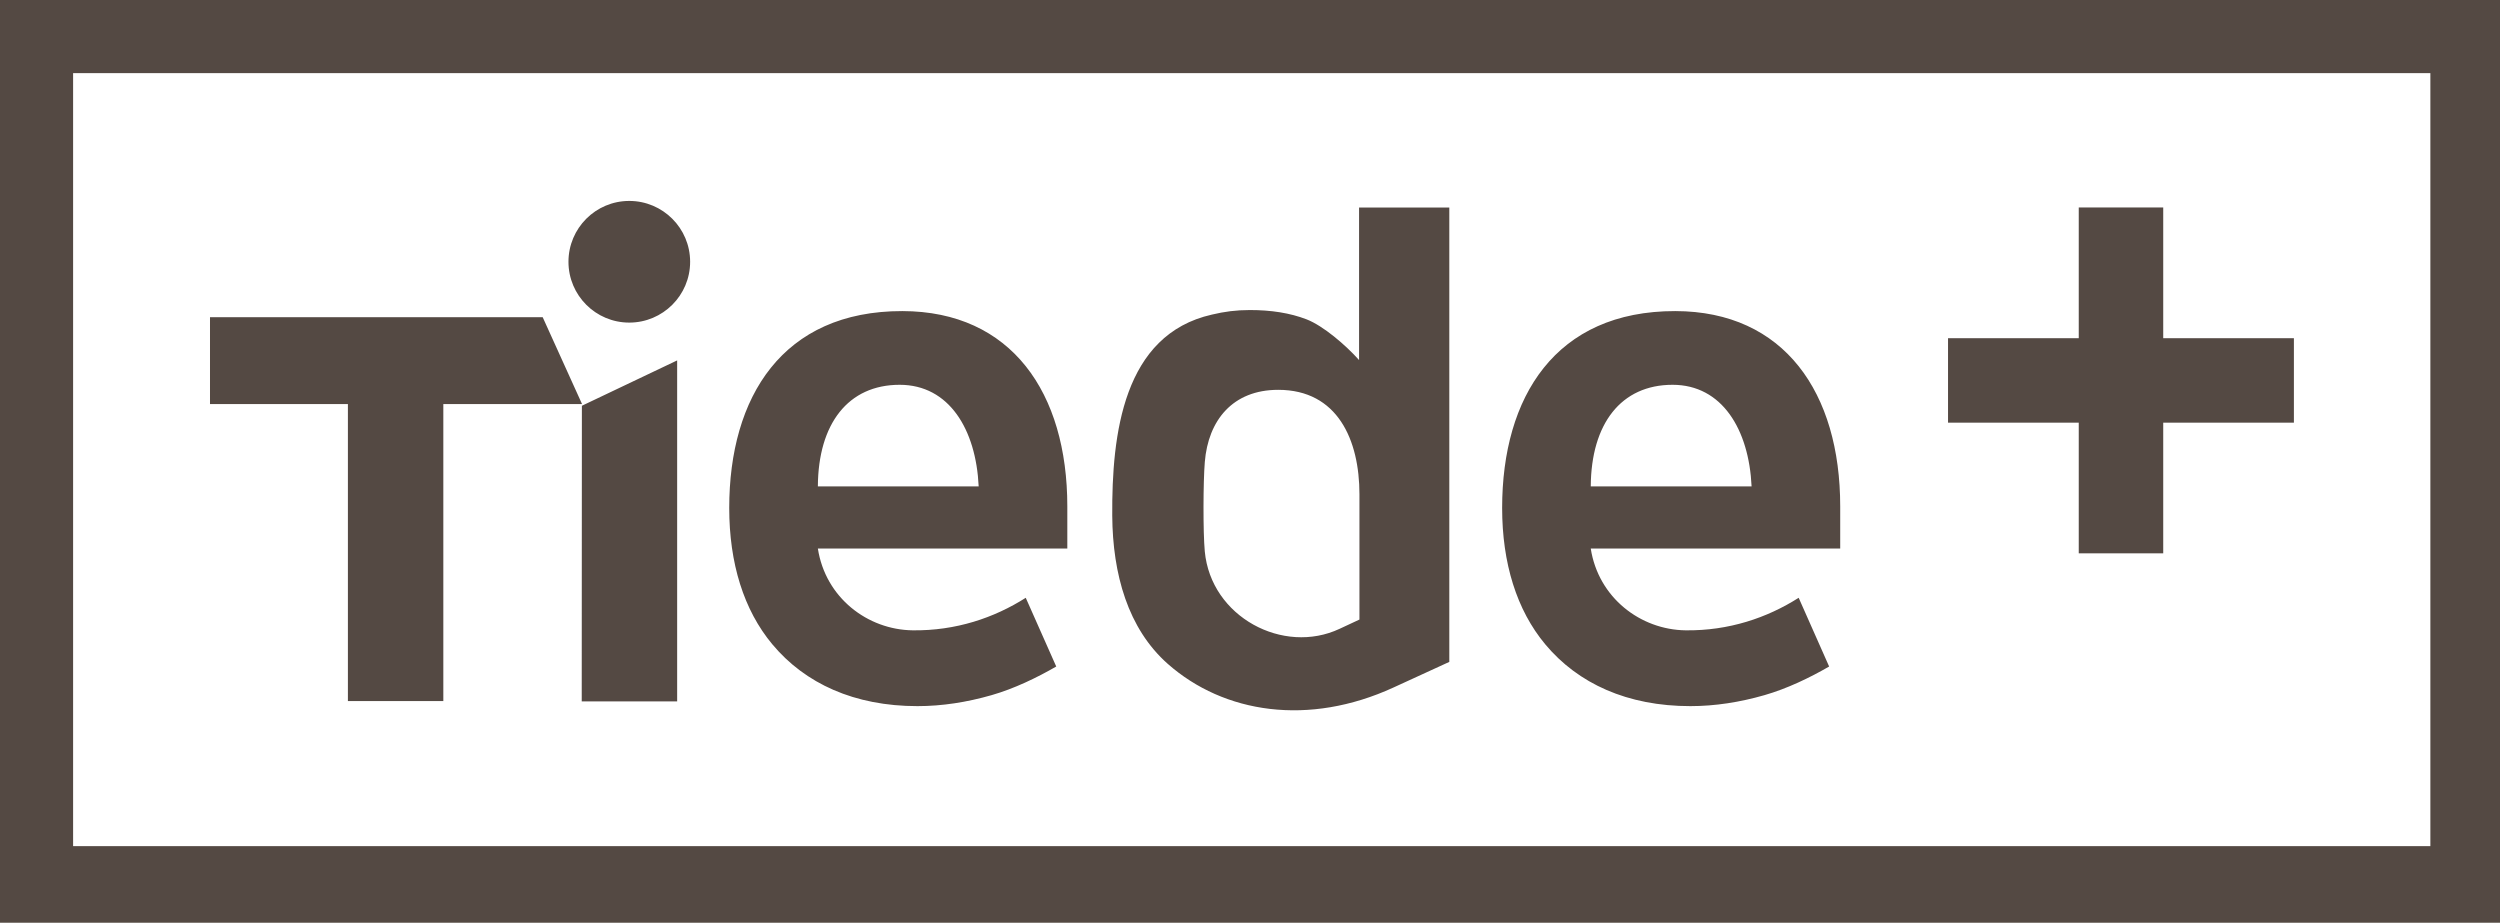
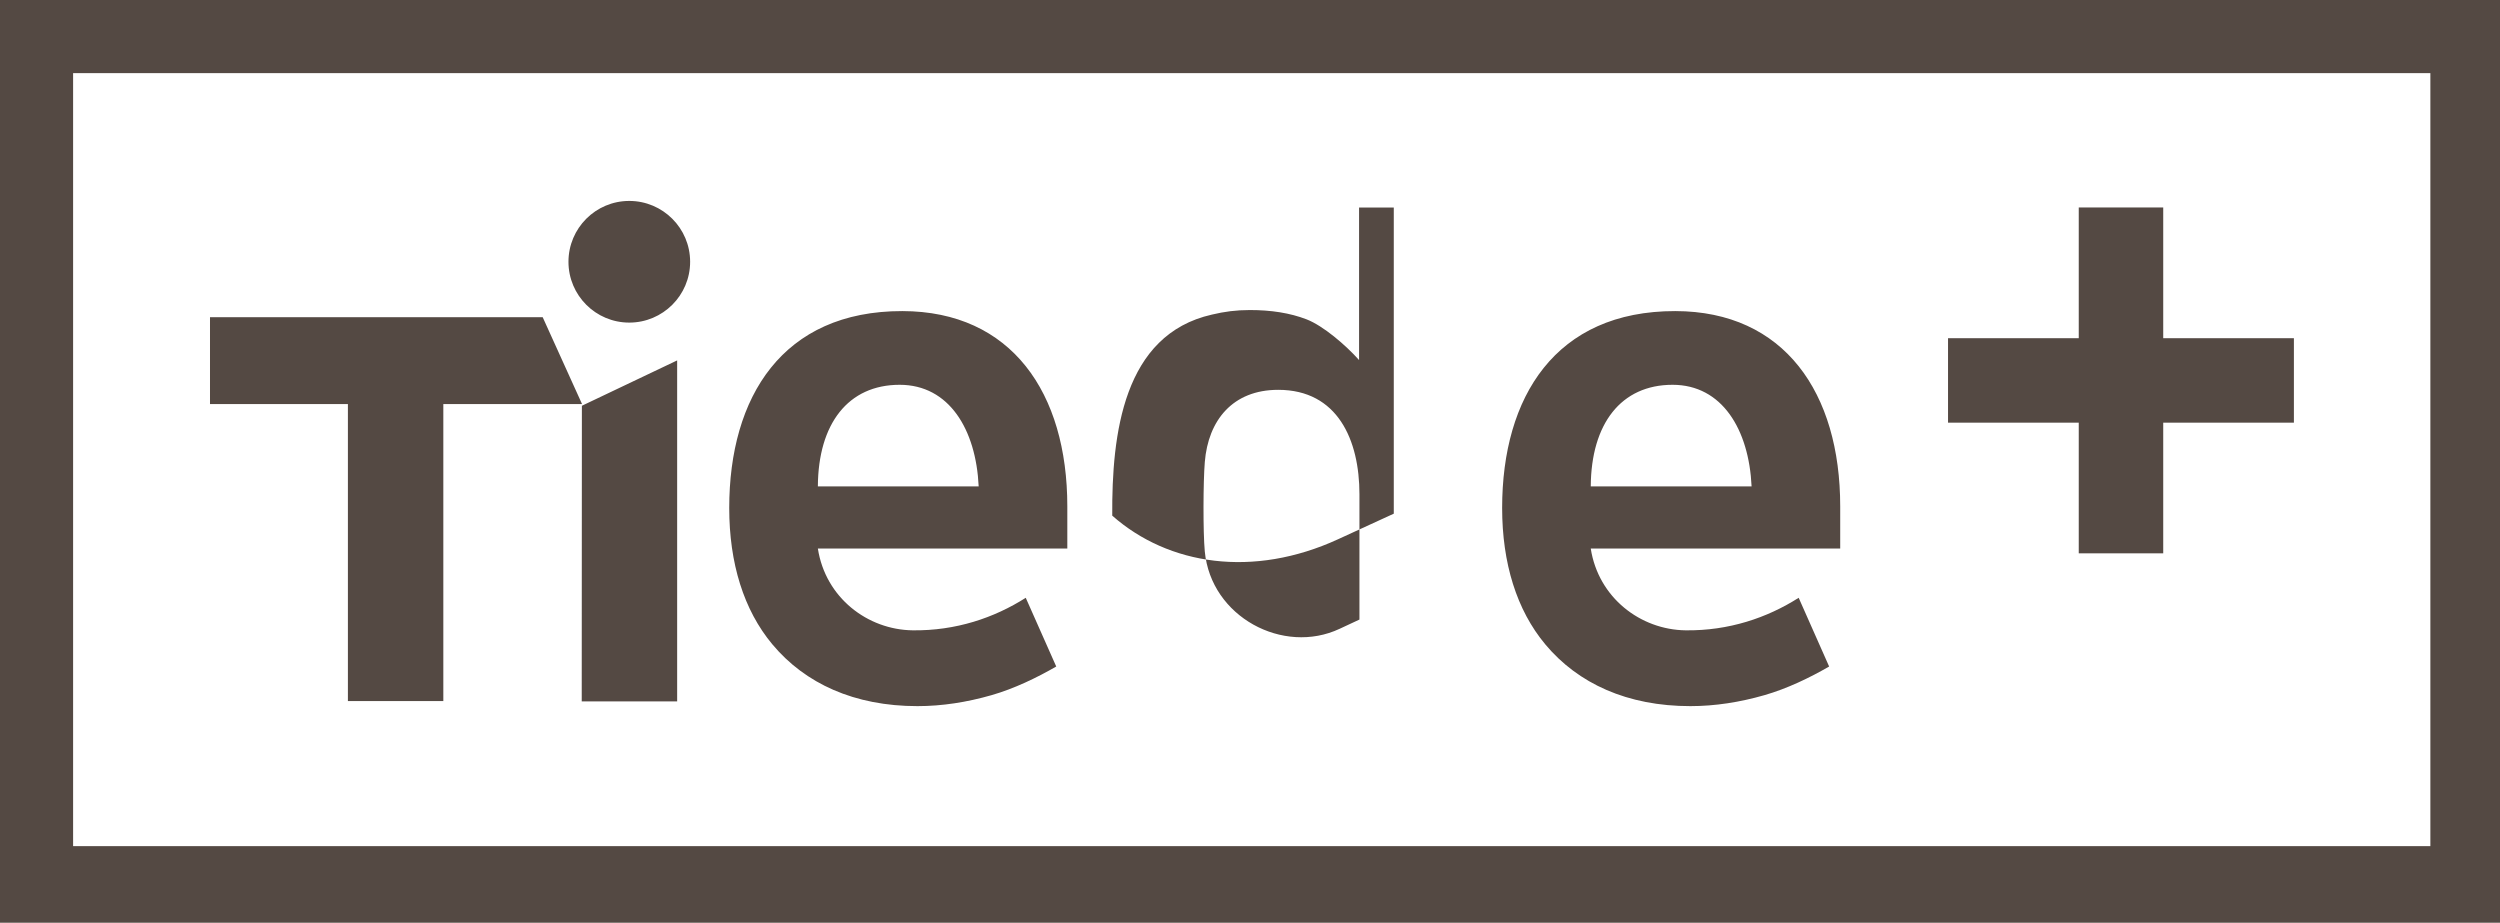
<svg xmlns="http://www.w3.org/2000/svg" version="1.1" id="Ebene_1" x="0px" y="0px" width="112.338px" height="41.462px" viewBox="0 0 112.338 41.462" enable-background="new 0 0 112.338 41.462" xml:space="preserve">
-   <path fill="#544943" d="M93.409,15.196h-5.874v3.796h5.874v5.873h3.796v-5.873h5.872v-3.796h-5.872V9.322h-3.796V15.196z   M71.481,21.855c0.017-2.815,1.361-4.564,3.676-4.564c2.226,0,3.431,2.009,3.551,4.564H71.481z M67.499,22.825  c0,2.483,0.653,4.588,1.938,6.128c1.474,1.766,3.691,2.777,6.522,2.777c1.1,0,2.215-0.174,3.327-0.493  c1.013-0.291,2.038-0.783,2.907-1.287l-1.369-3.088c-1.424,0.905-3.146,1.485-5.076,1.462c-2.037-0.024-3.925-1.471-4.267-3.674  H82.69v-1.896c0-5.102-2.509-8.767-7.41-8.775C69.896,13.973,67.499,17.833,67.499,22.825 M54.138,20.762  c0.151-1.871,1.251-3.245,3.298-3.245c2.673,0,3.651,2.256,3.651,4.693v5.63l-0.89,0.415c-2.532,1.19-5.786-0.532-6.06-3.479  C54.056,23.898,54.065,21.646,54.138,20.762 M49.979,23.171c0.018,2.632,0.706,5.078,2.495,6.66  c2.527,2.231,6.335,2.812,10.143,1.062l2.508-1.151V9.325H61.07v6.854c-0.608-0.68-1.61-1.537-2.356-1.828  c-0.748-0.289-1.603-0.42-2.553-0.419c-0.616,0-1.138,0.069-1.702,0.204C50.471,15.037,49.956,19.504,49.979,23.171 M36.751,21.855  c0.015-2.815,1.361-4.564,3.675-4.564c2.225,0,3.431,2.009,3.551,4.564H36.751z M32.768,22.825c0,2.483,0.652,4.588,1.938,6.128  c1.474,1.766,3.691,2.777,6.521,2.777c1.102,0,2.216-0.174,3.329-0.493c1.012-0.291,2.036-0.783,2.906-1.287l-1.37-3.088  c-1.423,0.905-3.145,1.485-5.076,1.462c-2.037-0.024-3.924-1.471-4.265-3.674H47.96v-1.896c0-5.102-2.509-8.767-7.412-8.775  C35.165,13.973,32.768,17.833,32.768,22.825 M31.011,11.764c0-1.511-1.226-2.735-2.735-2.735c-1.509,0-2.732,1.224-2.732,2.735  c0,1.508,1.224,2.732,2.732,2.732C29.785,14.496,31.011,13.272,31.011,11.764 M26.147,18.233l-0.007,13.285h4.288V16.195  L26.147,18.233z M24.386,14.254H9.436v3.904h6.197v13.346h4.288V18.158h6.234L24.386,14.254z M109.209,38.02H3.285V3.285h105.924  V38.02z M112.338,0H0v41.462h112.338V0z" />
+   <path fill="#544943" d="M93.409,15.196h-5.874v3.796h5.874v5.873h3.796v-5.873h5.872v-3.796h-5.872V9.322h-3.796V15.196z   M71.481,21.855c0.017-2.815,1.361-4.564,3.676-4.564c2.226,0,3.431,2.009,3.551,4.564H71.481z M67.499,22.825  c0,2.483,0.653,4.588,1.938,6.128c1.474,1.766,3.691,2.777,6.522,2.777c1.1,0,2.215-0.174,3.327-0.493  c1.013-0.291,2.038-0.783,2.907-1.287l-1.369-3.088c-1.424,0.905-3.146,1.485-5.076,1.462c-2.037-0.024-3.925-1.471-4.267-3.674  H82.69v-1.896c0-5.102-2.509-8.767-7.41-8.775C69.896,13.973,67.499,17.833,67.499,22.825 M54.138,20.762  c0.151-1.871,1.251-3.245,3.298-3.245c2.673,0,3.651,2.256,3.651,4.693v5.63l-0.89,0.415c-2.532,1.19-5.786-0.532-6.06-3.479  C54.056,23.898,54.065,21.646,54.138,20.762 M49.979,23.171c2.527,2.231,6.335,2.812,10.143,1.062l2.508-1.151V9.325H61.07v6.854c-0.608-0.68-1.61-1.537-2.356-1.828  c-0.748-0.289-1.603-0.42-2.553-0.419c-0.616,0-1.138,0.069-1.702,0.204C50.471,15.037,49.956,19.504,49.979,23.171 M36.751,21.855  c0.015-2.815,1.361-4.564,3.675-4.564c2.225,0,3.431,2.009,3.551,4.564H36.751z M32.768,22.825c0,2.483,0.652,4.588,1.938,6.128  c1.474,1.766,3.691,2.777,6.521,2.777c1.102,0,2.216-0.174,3.329-0.493c1.012-0.291,2.036-0.783,2.906-1.287l-1.37-3.088  c-1.423,0.905-3.145,1.485-5.076,1.462c-2.037-0.024-3.924-1.471-4.265-3.674H47.96v-1.896c0-5.102-2.509-8.767-7.412-8.775  C35.165,13.973,32.768,17.833,32.768,22.825 M31.011,11.764c0-1.511-1.226-2.735-2.735-2.735c-1.509,0-2.732,1.224-2.732,2.735  c0,1.508,1.224,2.732,2.732,2.732C29.785,14.496,31.011,13.272,31.011,11.764 M26.147,18.233l-0.007,13.285h4.288V16.195  L26.147,18.233z M24.386,14.254H9.436v3.904h6.197v13.346h4.288V18.158h6.234L24.386,14.254z M109.209,38.02H3.285V3.285h105.924  V38.02z M112.338,0H0v41.462h112.338V0z" />
</svg>